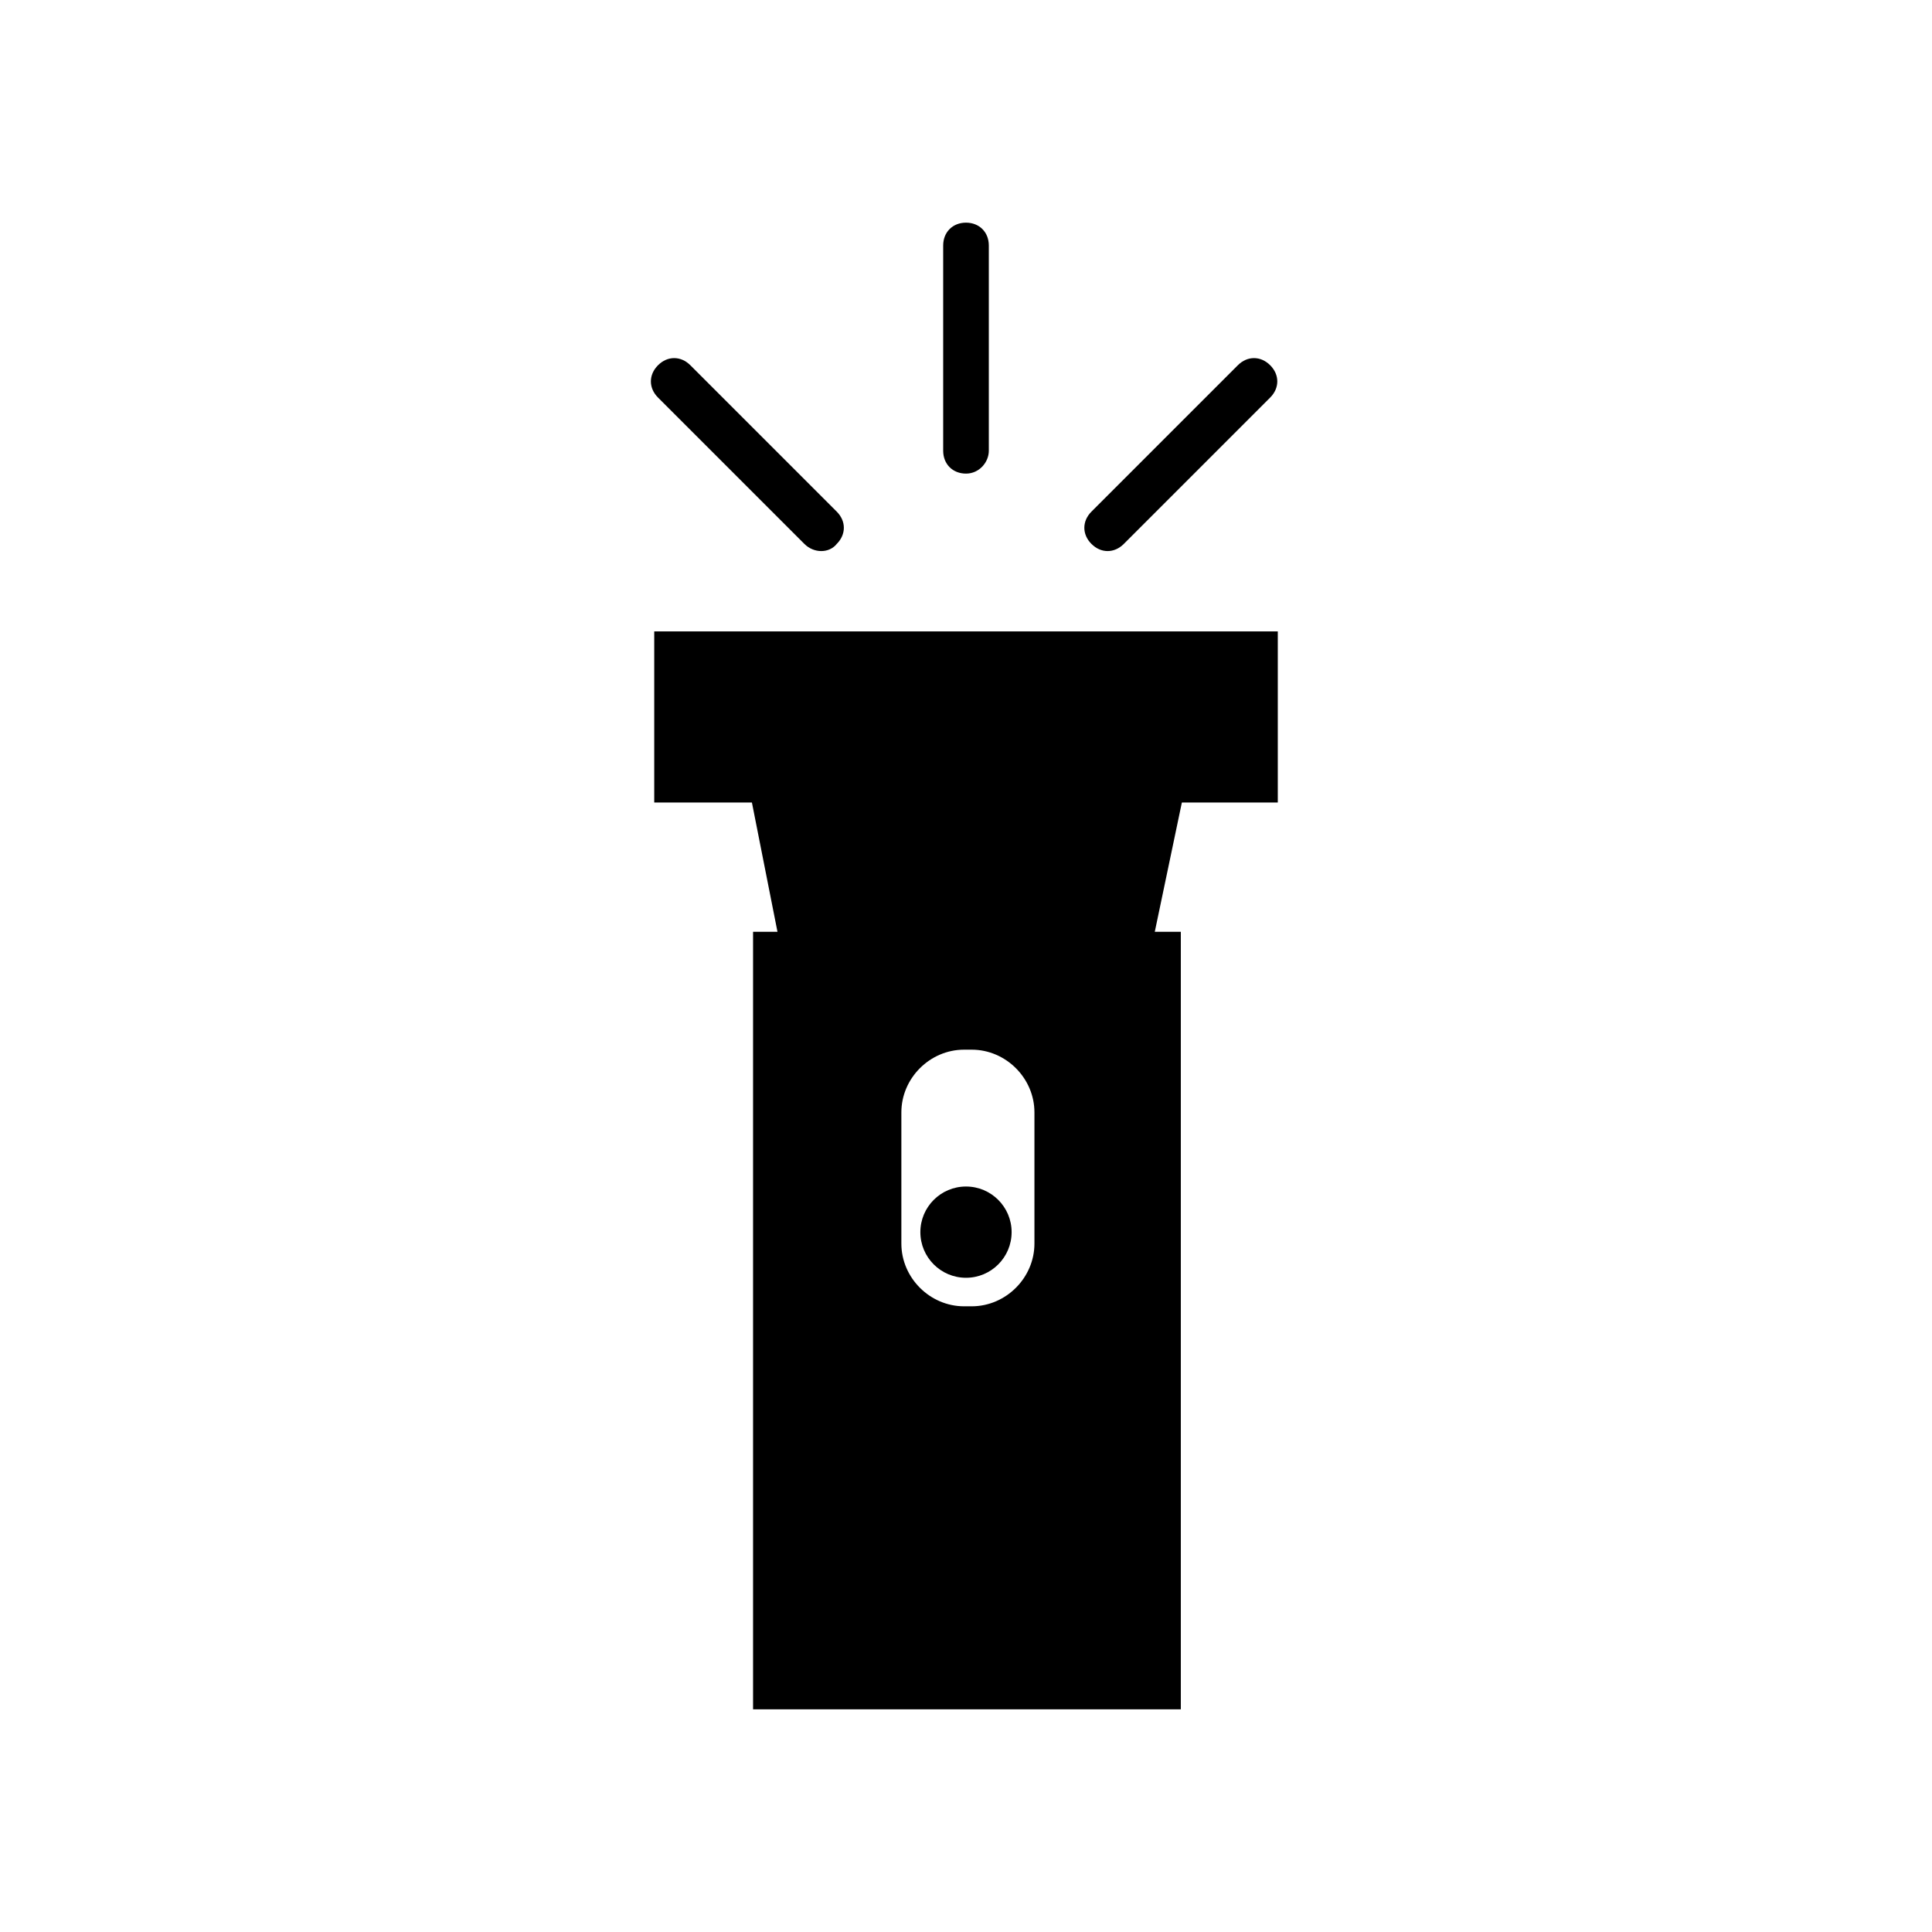
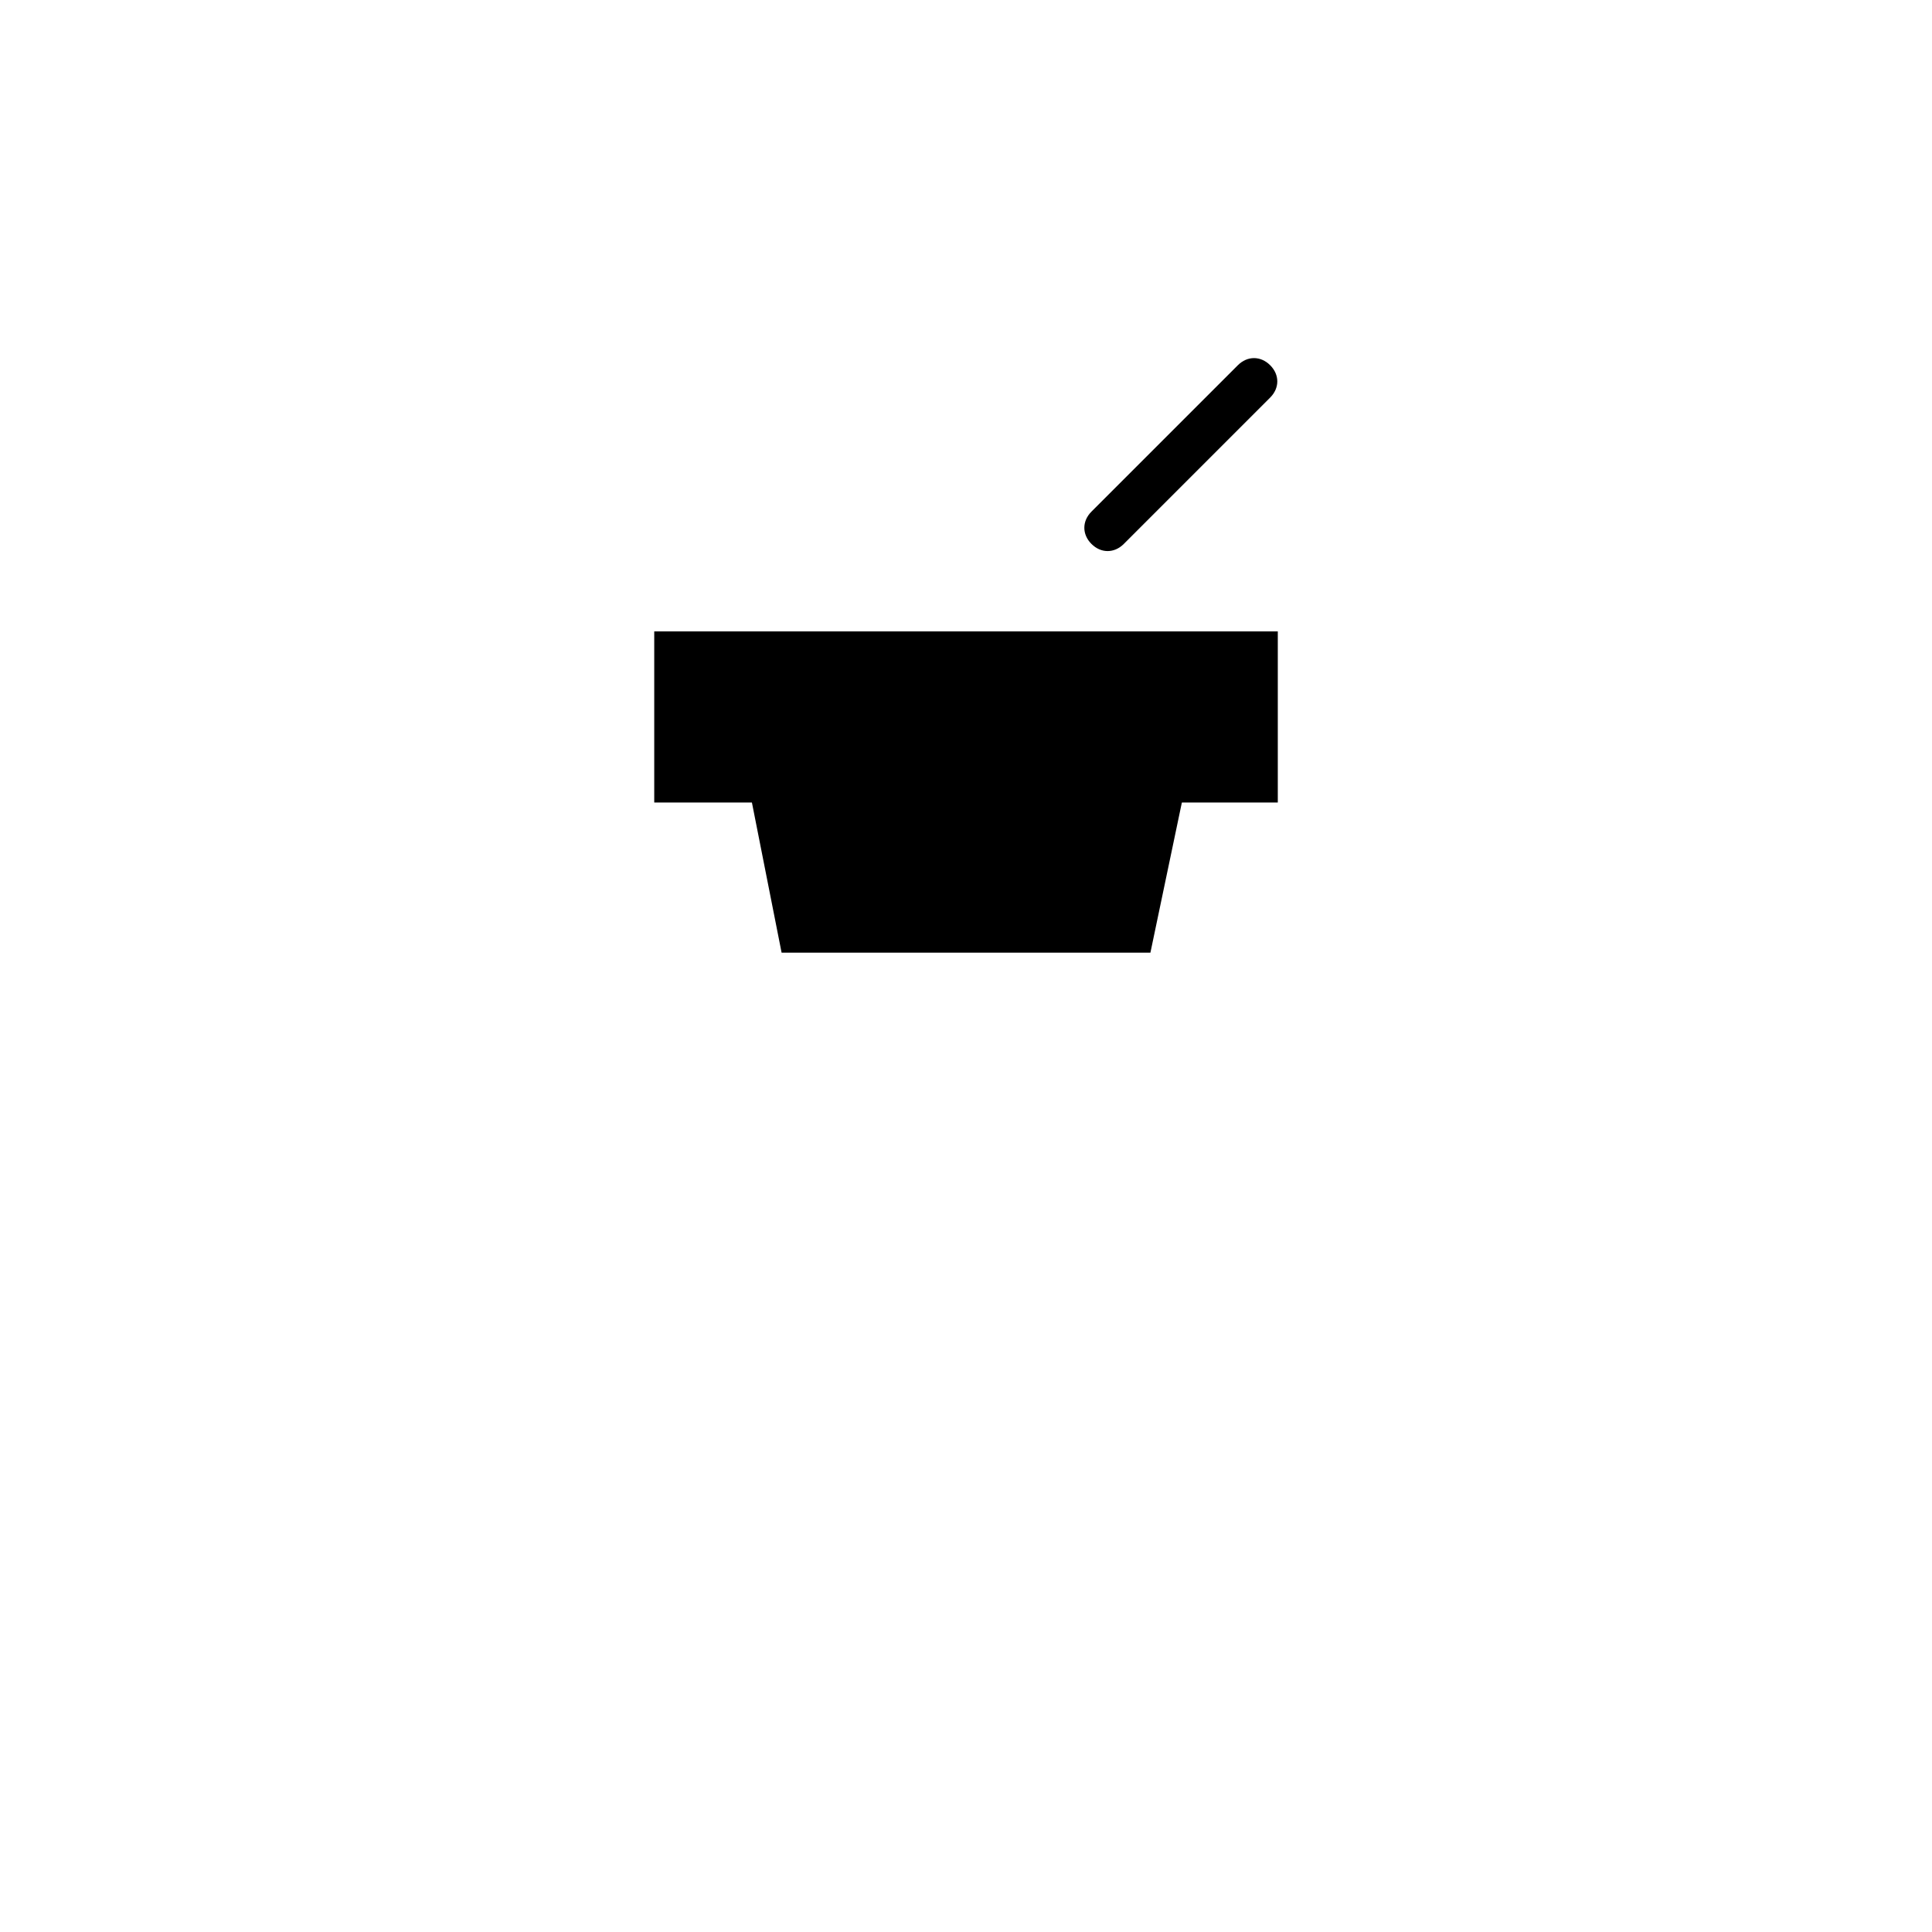
<svg xmlns="http://www.w3.org/2000/svg" fill="#000000" width="800px" height="800px" version="1.1" viewBox="144 144 512 512">
  <g>
    <path d="m317.38 311.33h165.25v45.344h-165.25z" />
    <path d="m448.87 396.47h-97.738l-8.566-43.328h115.38z" />
-     <path d="m456.93 596.99h-113.36v-206.06h113.36zm-38.793-123.43v-34.762c0-9.07-7.559-16.625-16.625-16.625h-2.016c-9.07 0-16.625 7.559-16.625 16.625v34.762c0 9.07 7.559 16.625 16.625 16.625h2.016c9.066 0 16.625-7.555 16.625-16.625z" />
-     <path d="m412.09 470.53c0 6.68-5.414 12.094-12.09 12.094-6.68 0-12.094-5.414-12.094-12.094 0-6.676 5.414-12.09 12.094-12.09 6.676 0 12.09 5.414 12.09 12.09" />
-     <path d="m400 269.51c-3.527 0-6.047-2.519-6.047-6.047v-54.41c0-3.527 2.519-6.047 6.047-6.047s6.047 2.519 6.047 6.047v54.41c-0.004 3.023-2.523 6.047-6.047 6.047z" />
    <path d="m433.25 288.15c-2.519-2.519-2.519-6.047 0-8.566l38.793-38.793c2.519-2.519 6.047-2.519 8.566 0s2.519 6.047 0 8.566l-38.793 38.793c-2.519 2.519-6.047 2.519-8.566 0z" />
-     <path d="m365.74 288.15c2.519-2.519 2.519-6.047 0-8.566l-38.793-38.793c-2.519-2.519-6.047-2.519-8.566 0-2.519 2.519-2.519 6.047 0 8.566l38.793 38.793c2.523 2.519 6.551 2.519 8.566 0z" />
  </g>
</svg>